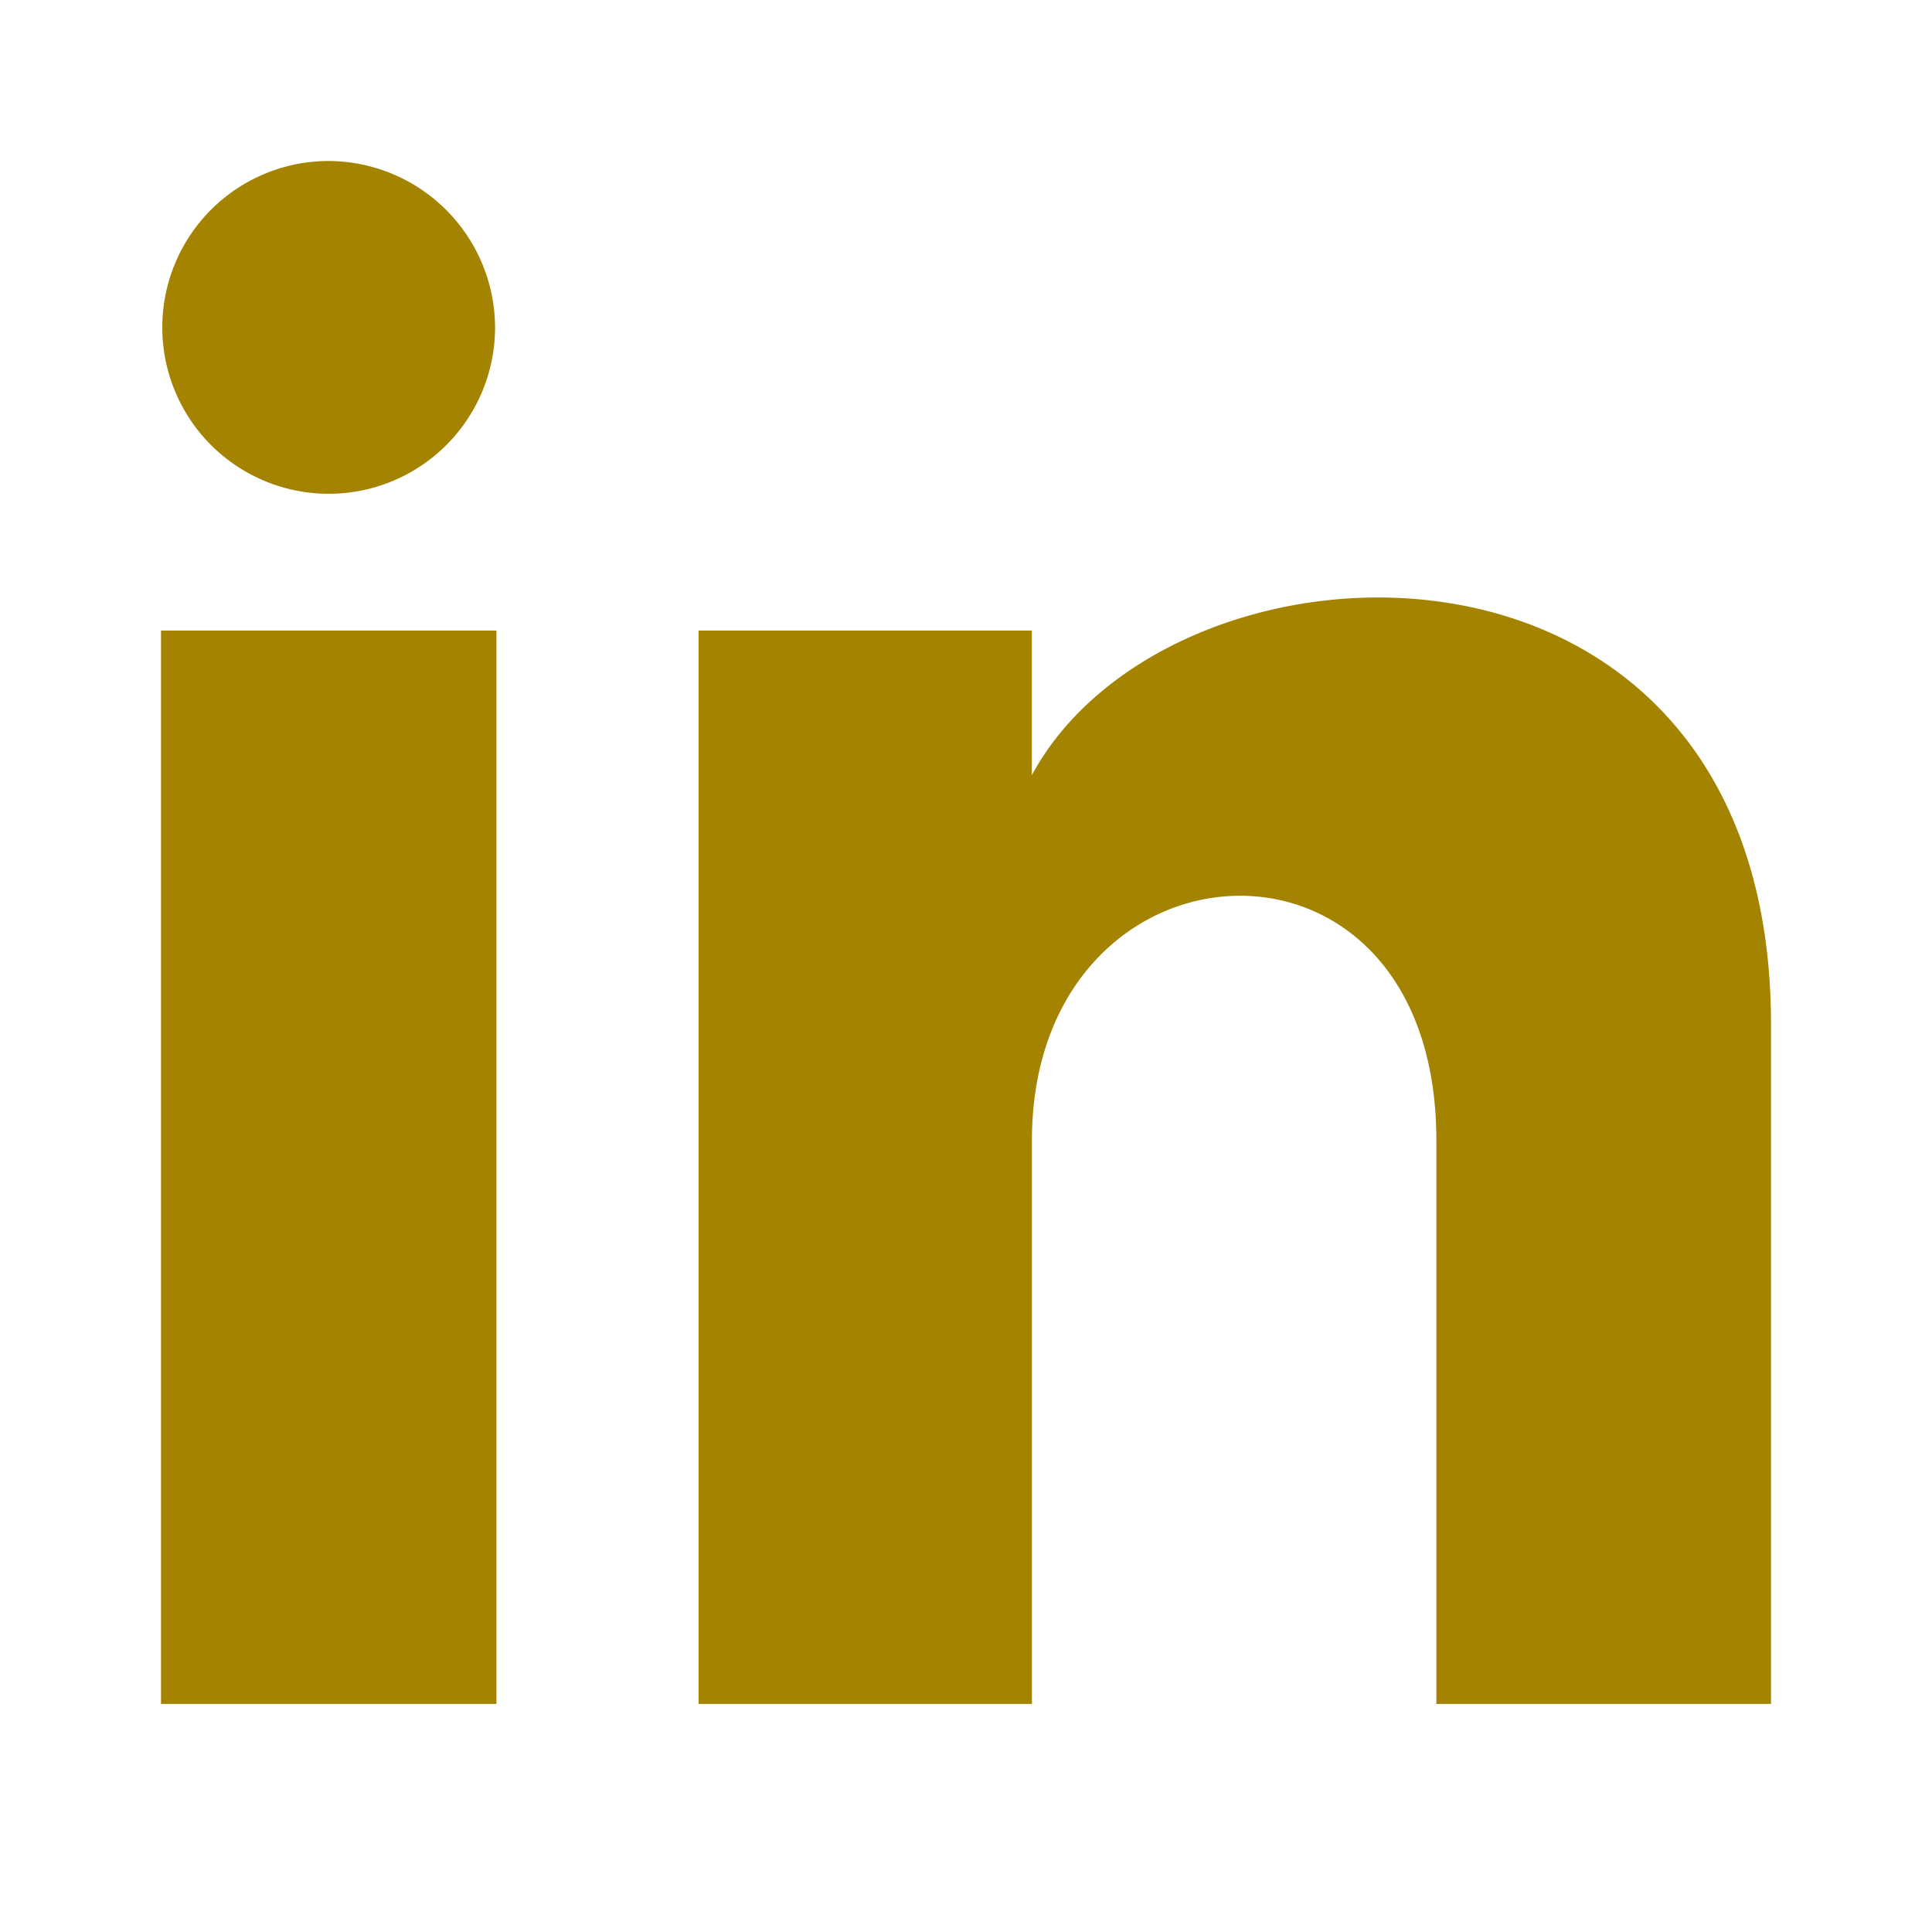
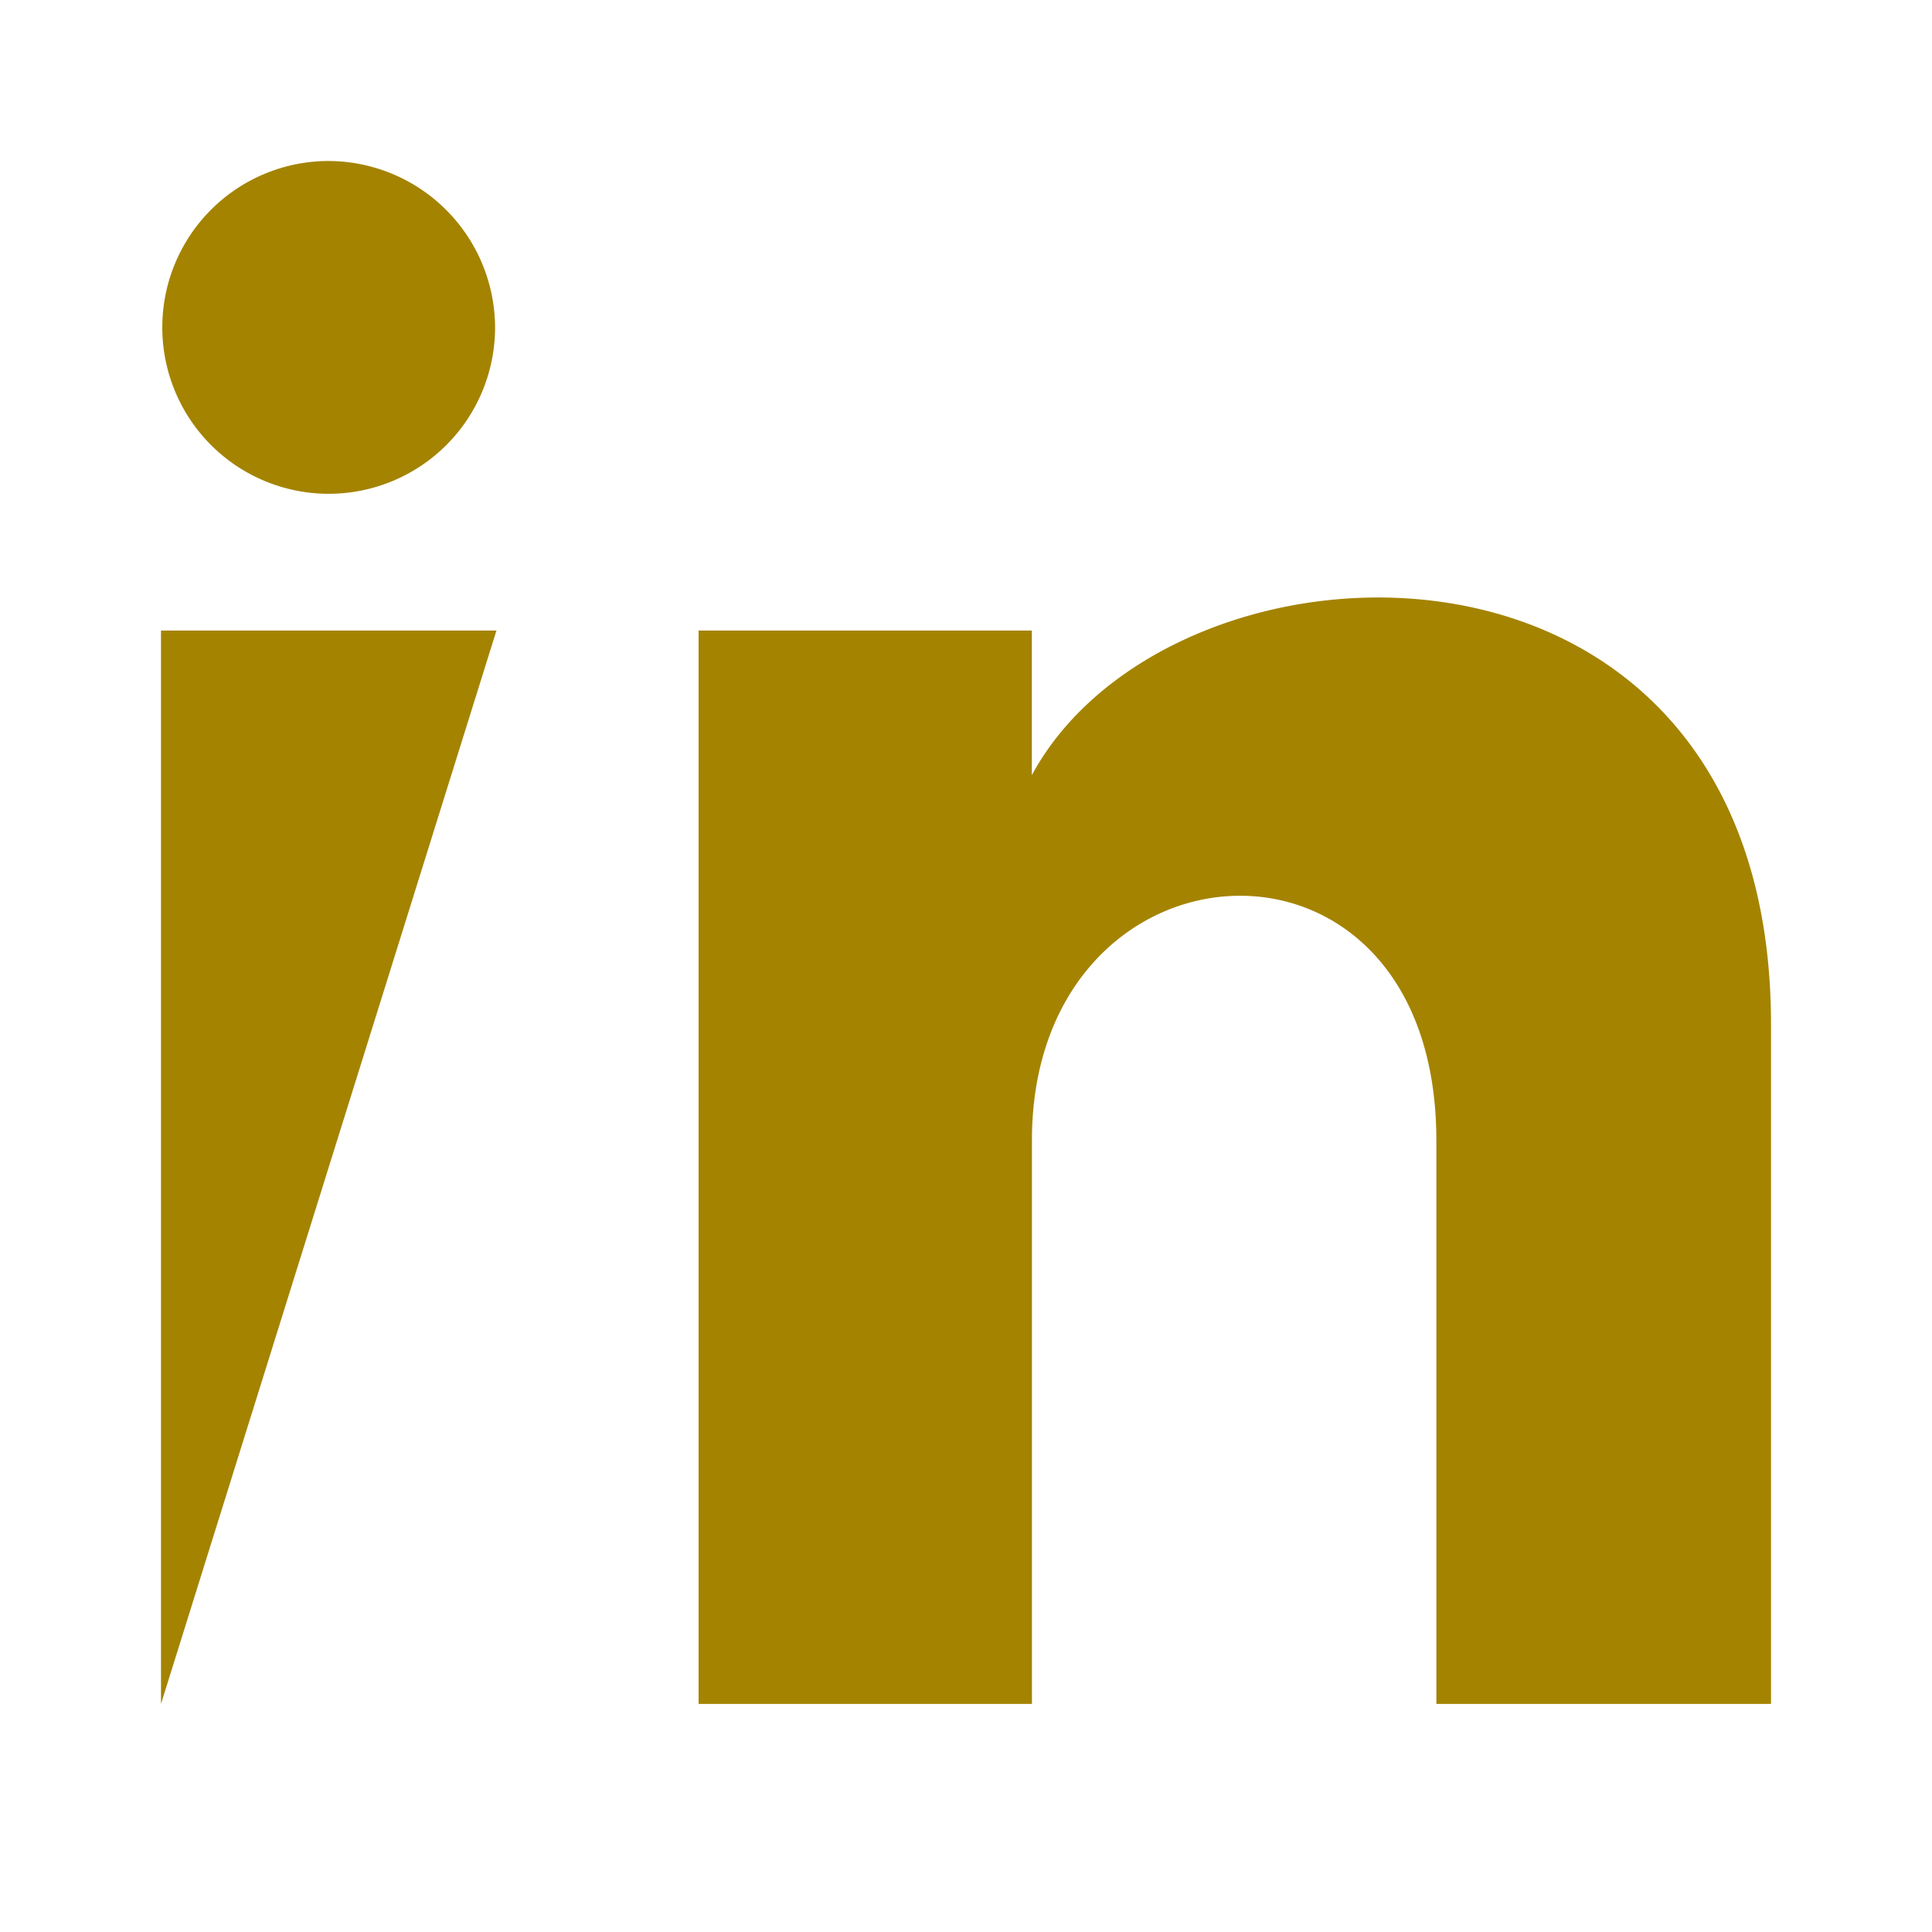
<svg xmlns="http://www.w3.org/2000/svg" width="24" height="24" viewBox="0 0 24 24">
  <g transform="translate(-127 -6912)">
-     <path d="M4.15,3.083A2.067,2.067,0,1,1,2.083,1,2.075,2.075,0,0,1,4.15,3.083Zm.017,3.75H0V20.167H4.167Zm6.652,0H6.678V20.167h4.141v-7c0-3.892,5.024-4.21,5.024,0v7H20V11.724c0-6.567-7.435-6.327-9.182-3.095v-1.8Z" transform="translate(129 6913)" fill="#a48300" />
-     <rect width="24" height="24" transform="translate(127 6912)" fill="none" />
+     <path d="M4.15,3.083A2.067,2.067,0,1,1,2.083,1,2.075,2.075,0,0,1,4.15,3.083Zm.017,3.75H0V20.167Zm6.652,0H6.678V20.167h4.141v-7c0-3.892,5.024-4.21,5.024,0v7H20V11.724c0-6.567-7.435-6.327-9.182-3.095v-1.8Z" transform="translate(129 6913)" fill="#a48300" />
  </g>
</svg>